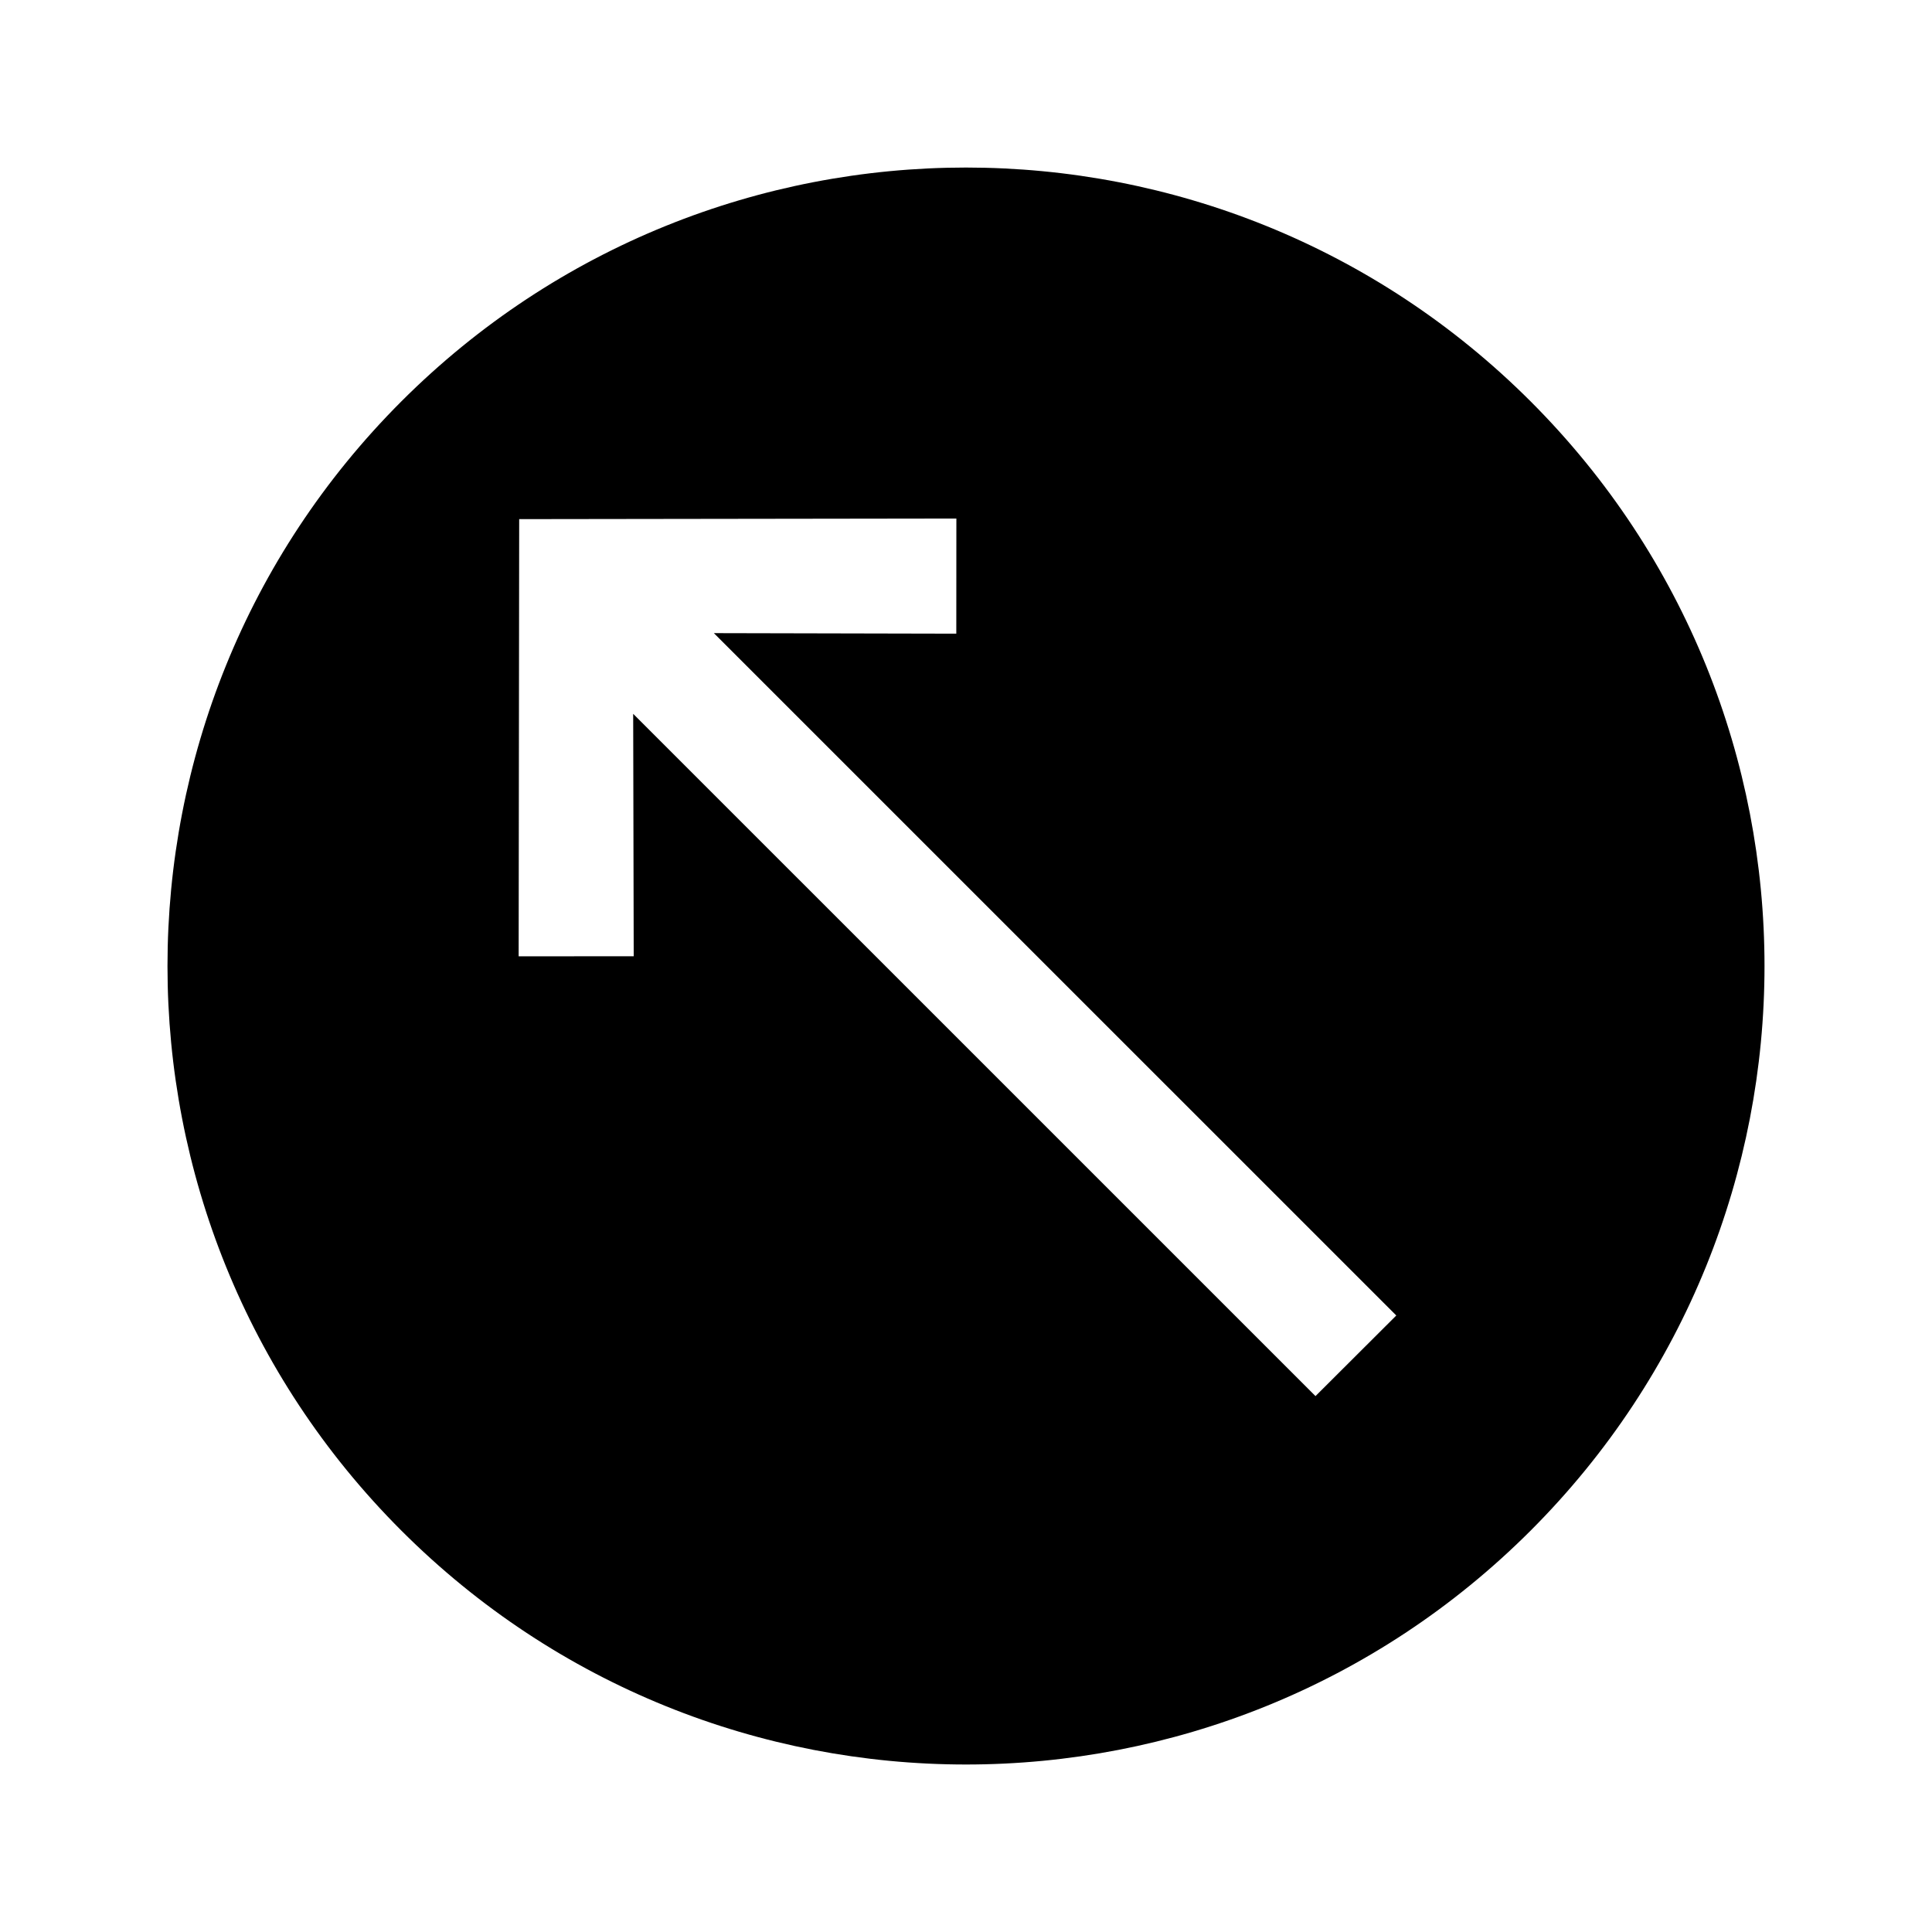
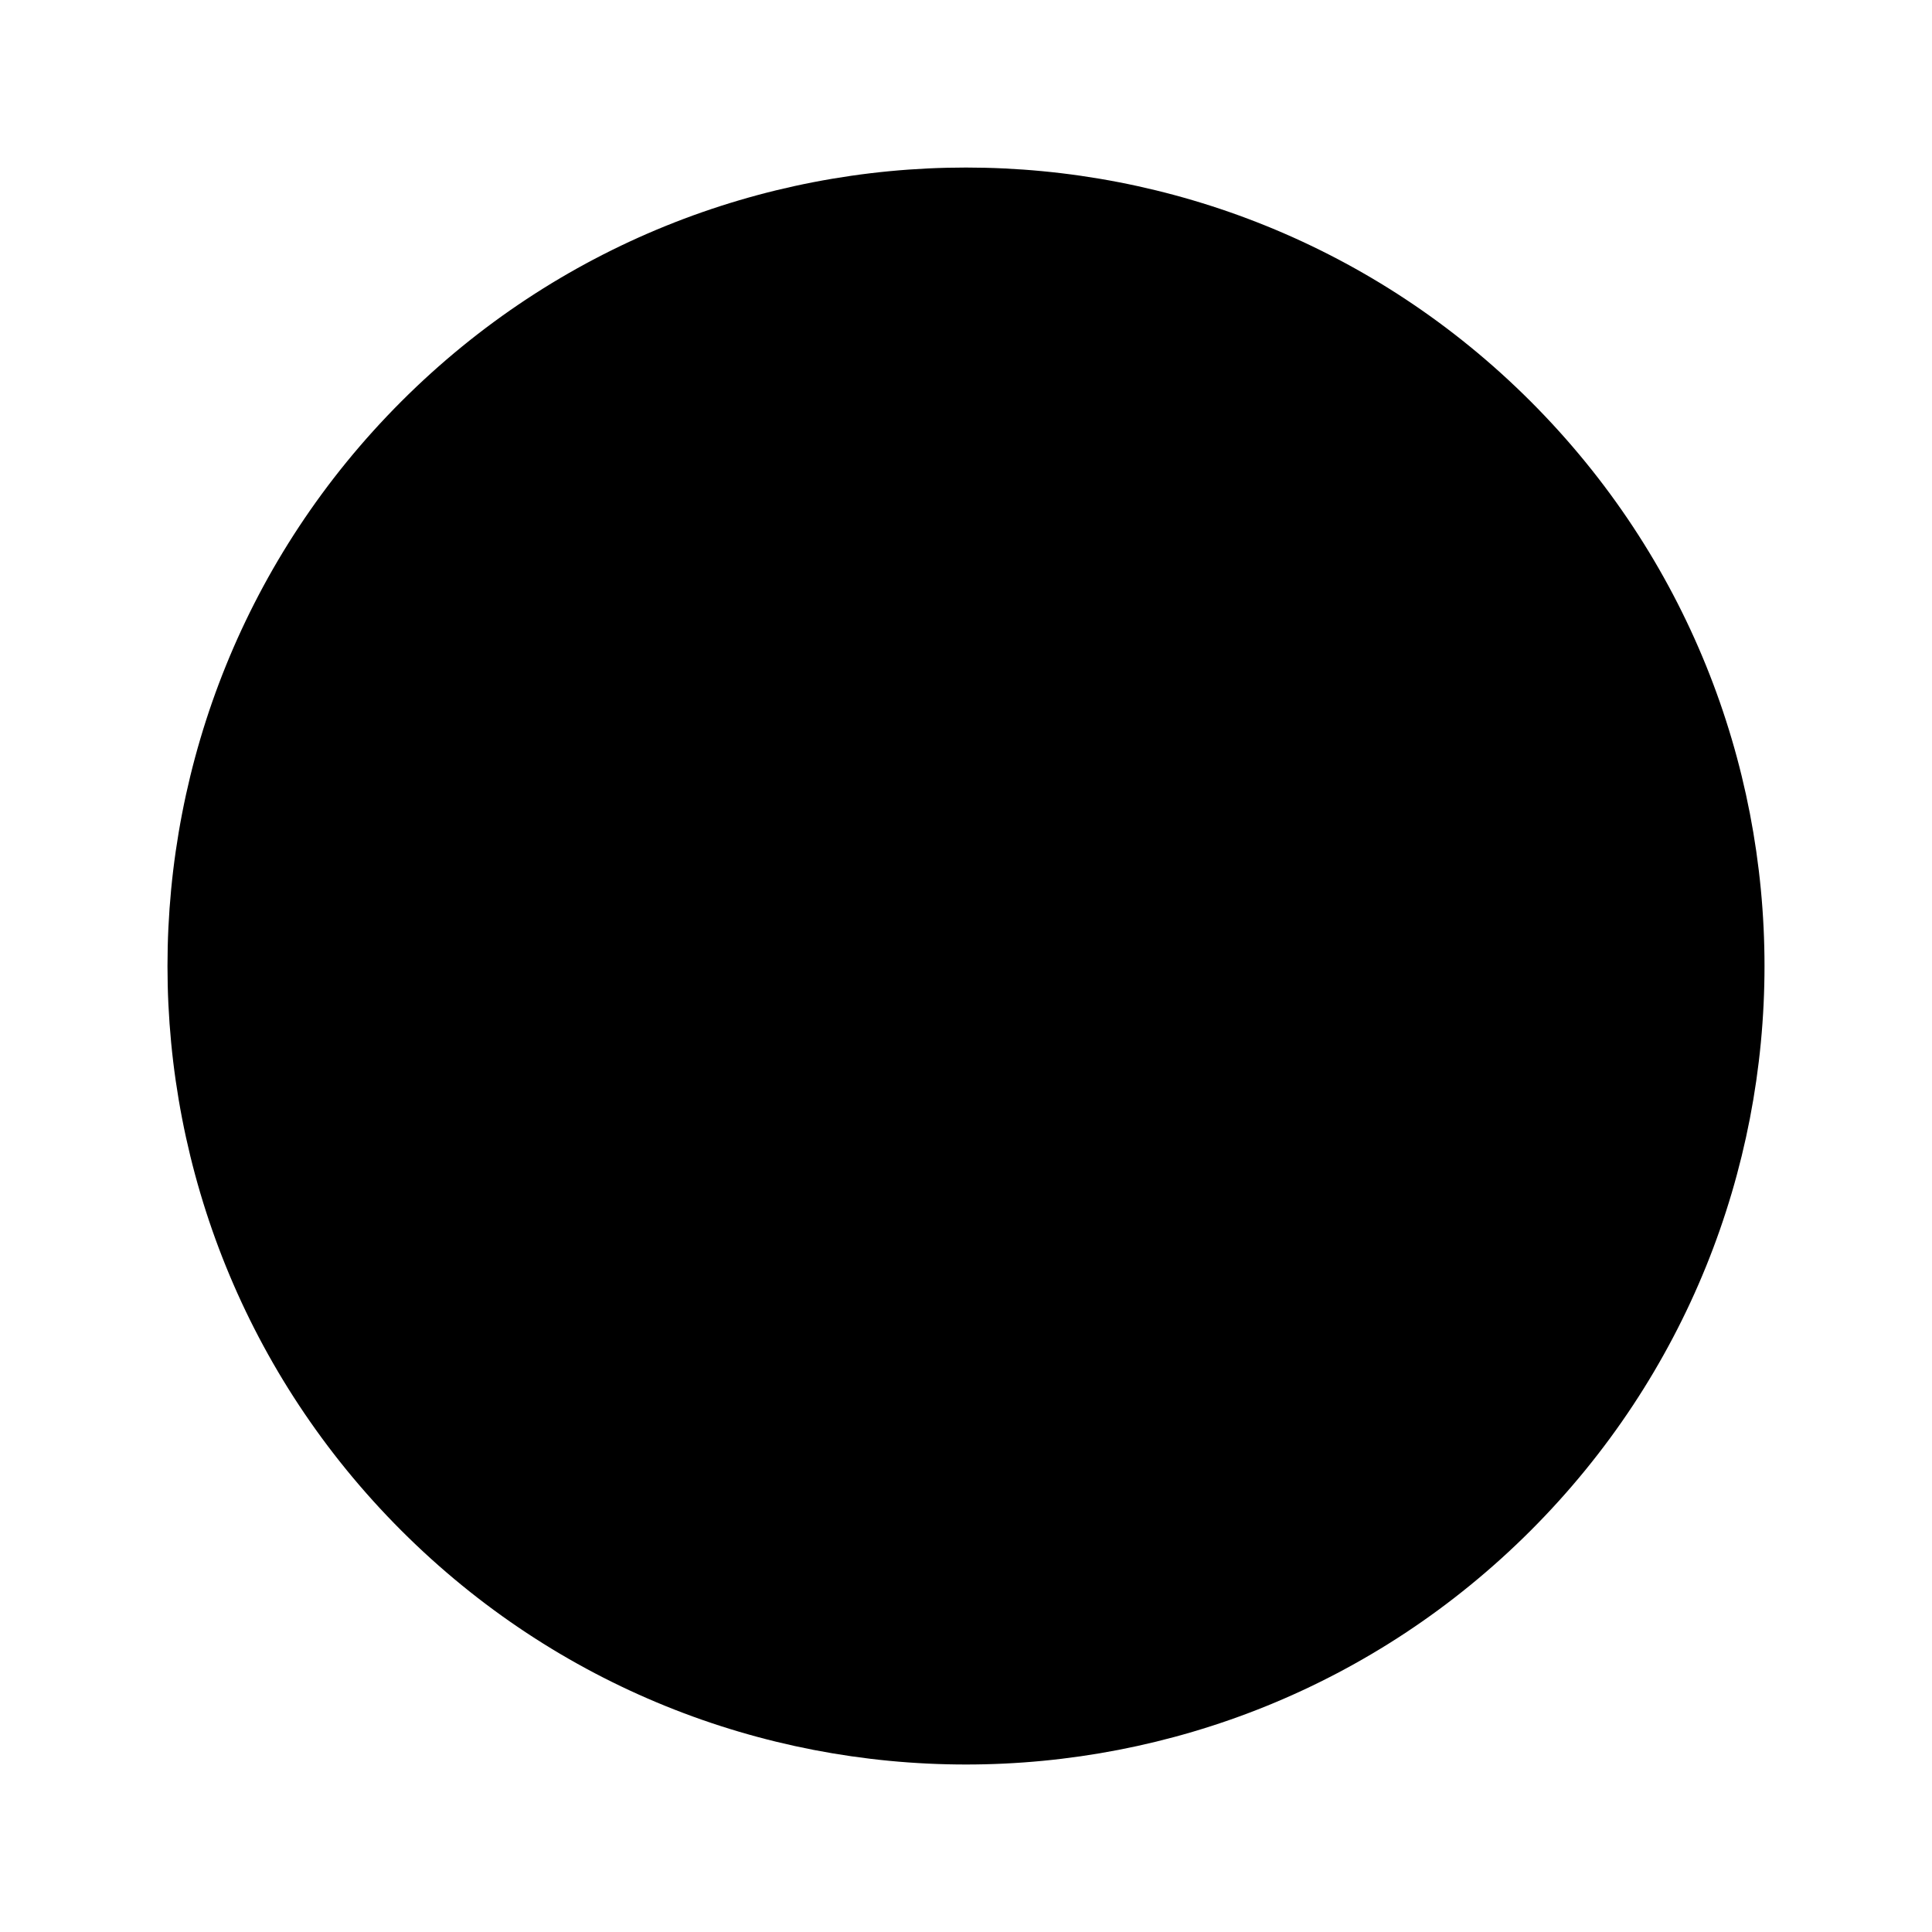
<svg xmlns="http://www.w3.org/2000/svg" fill="#000000" width="800px" height="800px" version="1.1" viewBox="144 144 512 512">
-   <path d="m250.37 250.37c-82.645 82.664-82.645 216.62 0 299.26 82.664 82.645 216.6 82.645 299.26 0 82.645-82.645 82.645-216.6 0-299.26-82.664-82.625-216.6-82.625-299.26 0zm242.25 263.61-180.82-180.81 0.141 64.246-30.492 0.02 0.141-115.86 115.86-0.16-0.02 30.512-64.246-0.141 180.85 180.83z" />
+   <path d="m250.37 250.37c-82.645 82.664-82.645 216.62 0 299.26 82.664 82.645 216.6 82.645 299.26 0 82.645-82.645 82.645-216.6 0-299.26-82.664-82.625-216.6-82.625-299.26 0zz" />
</svg>